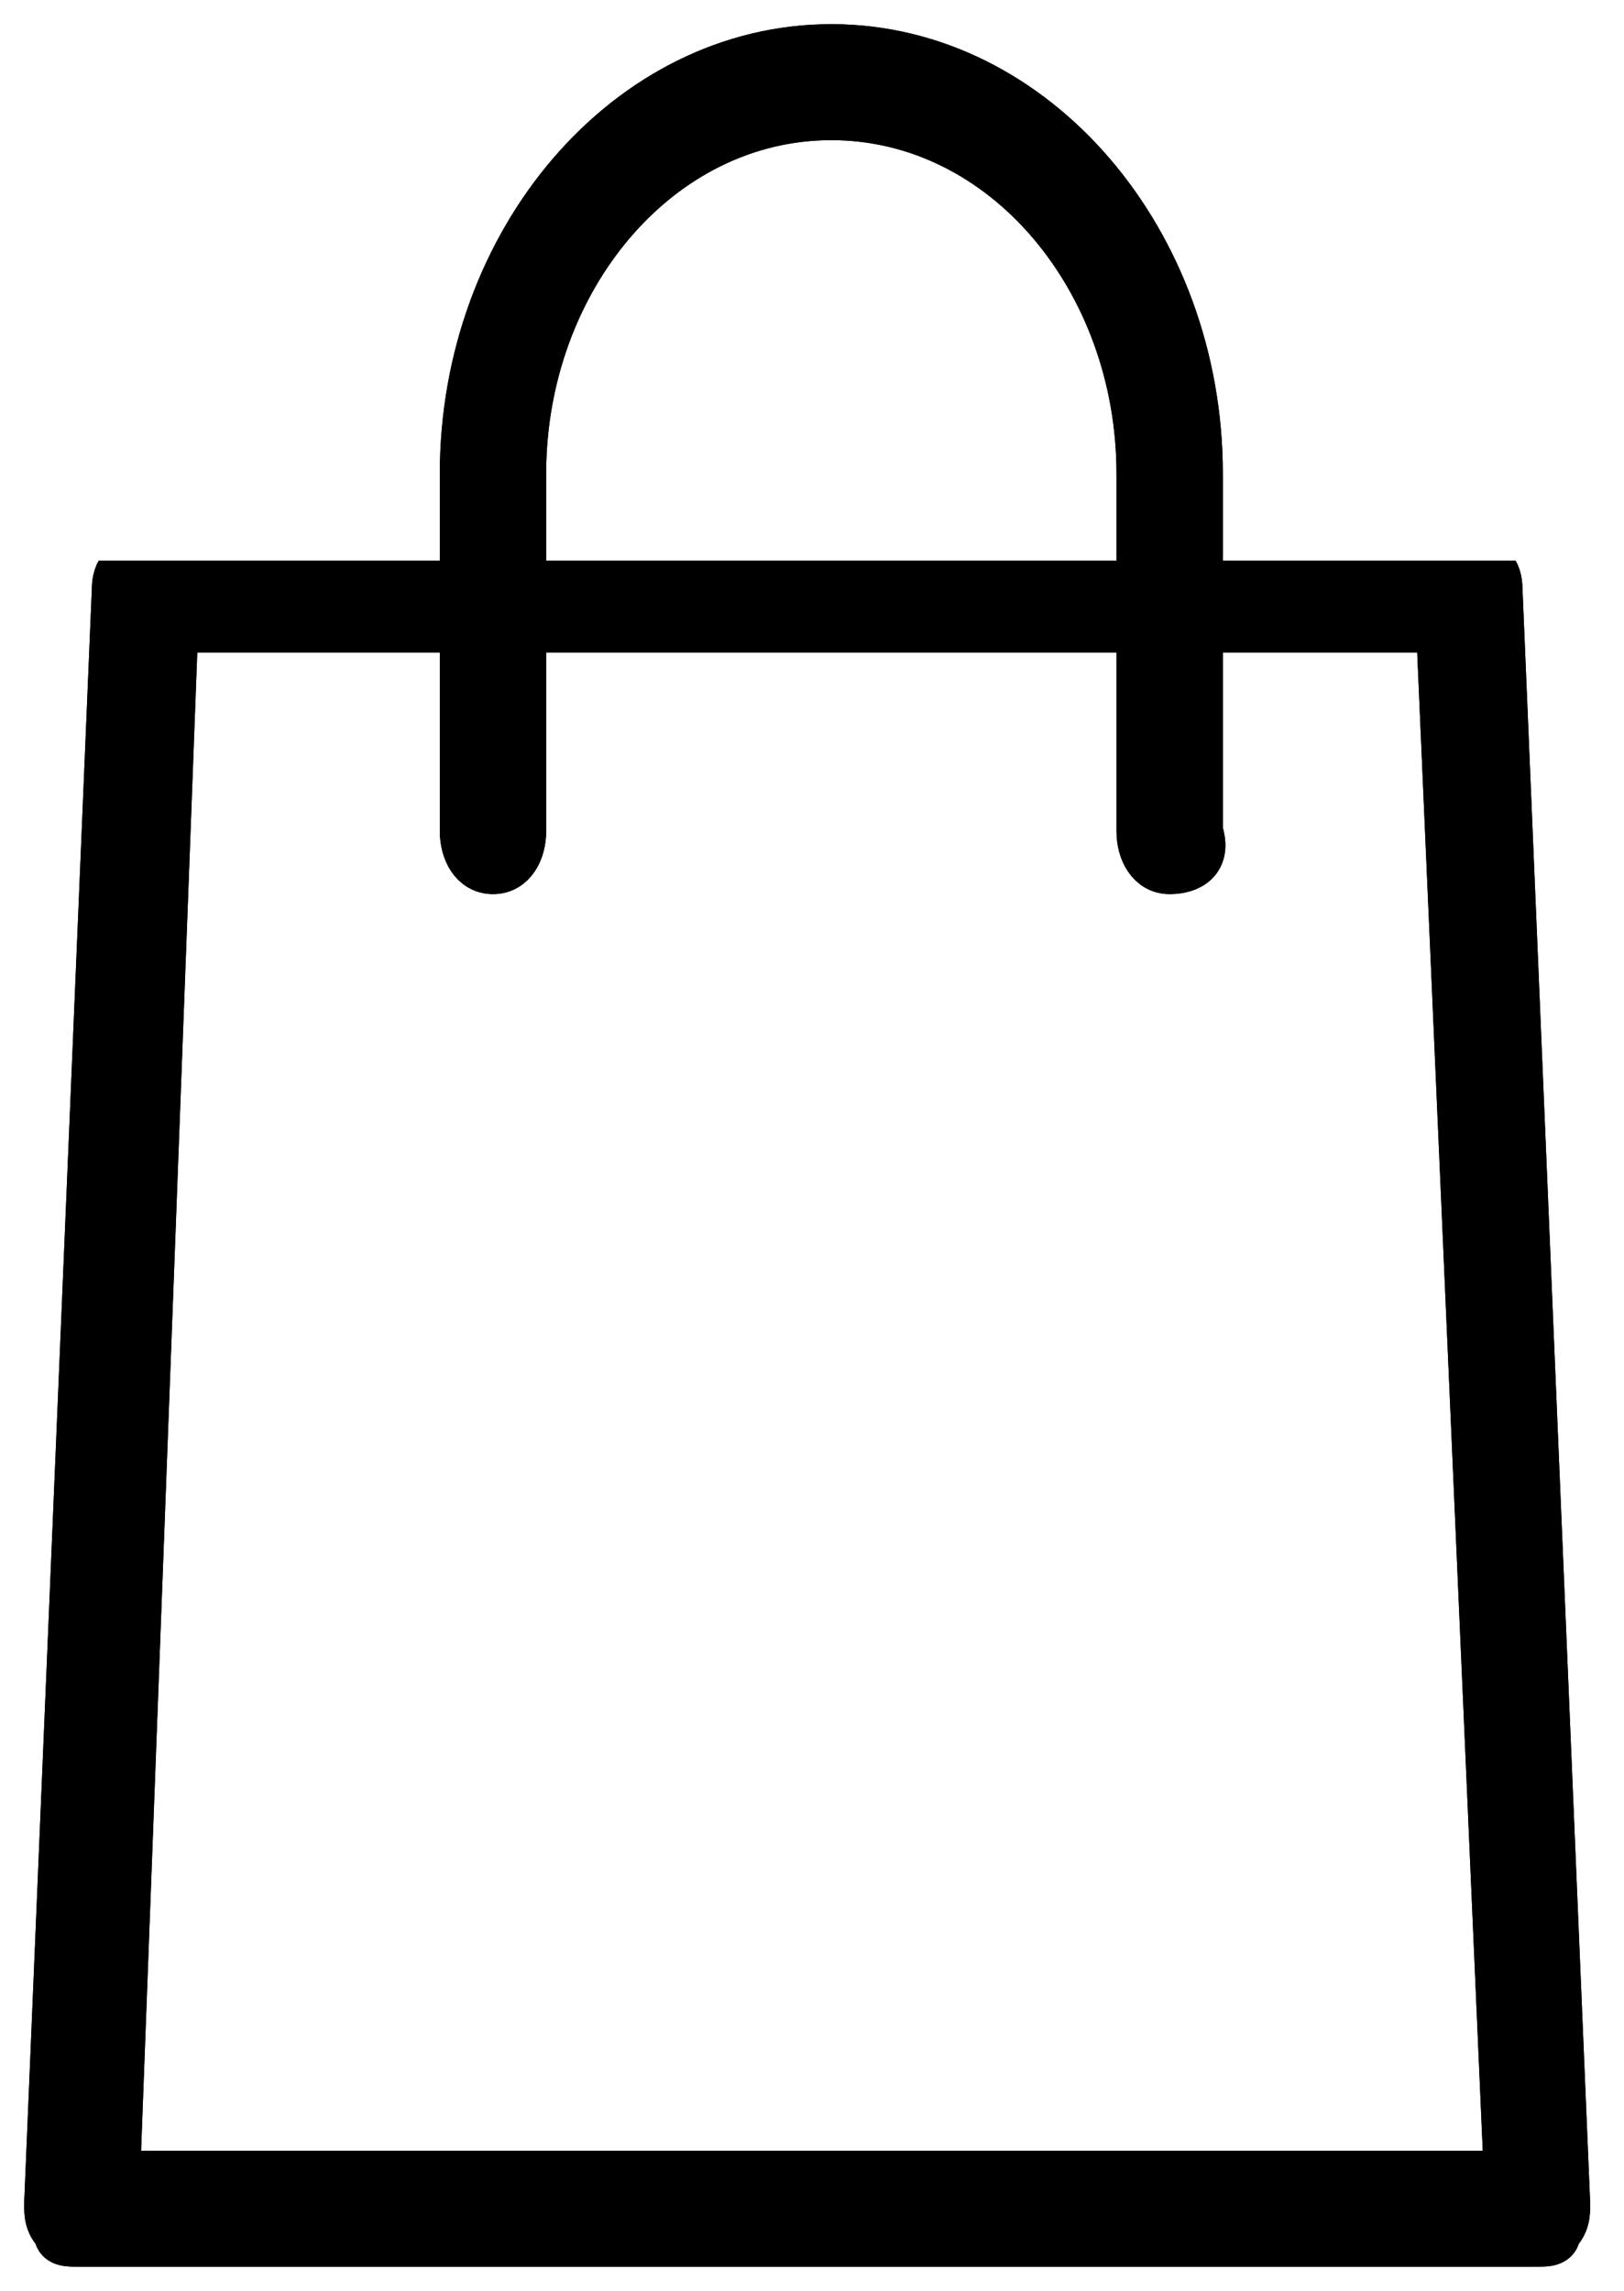
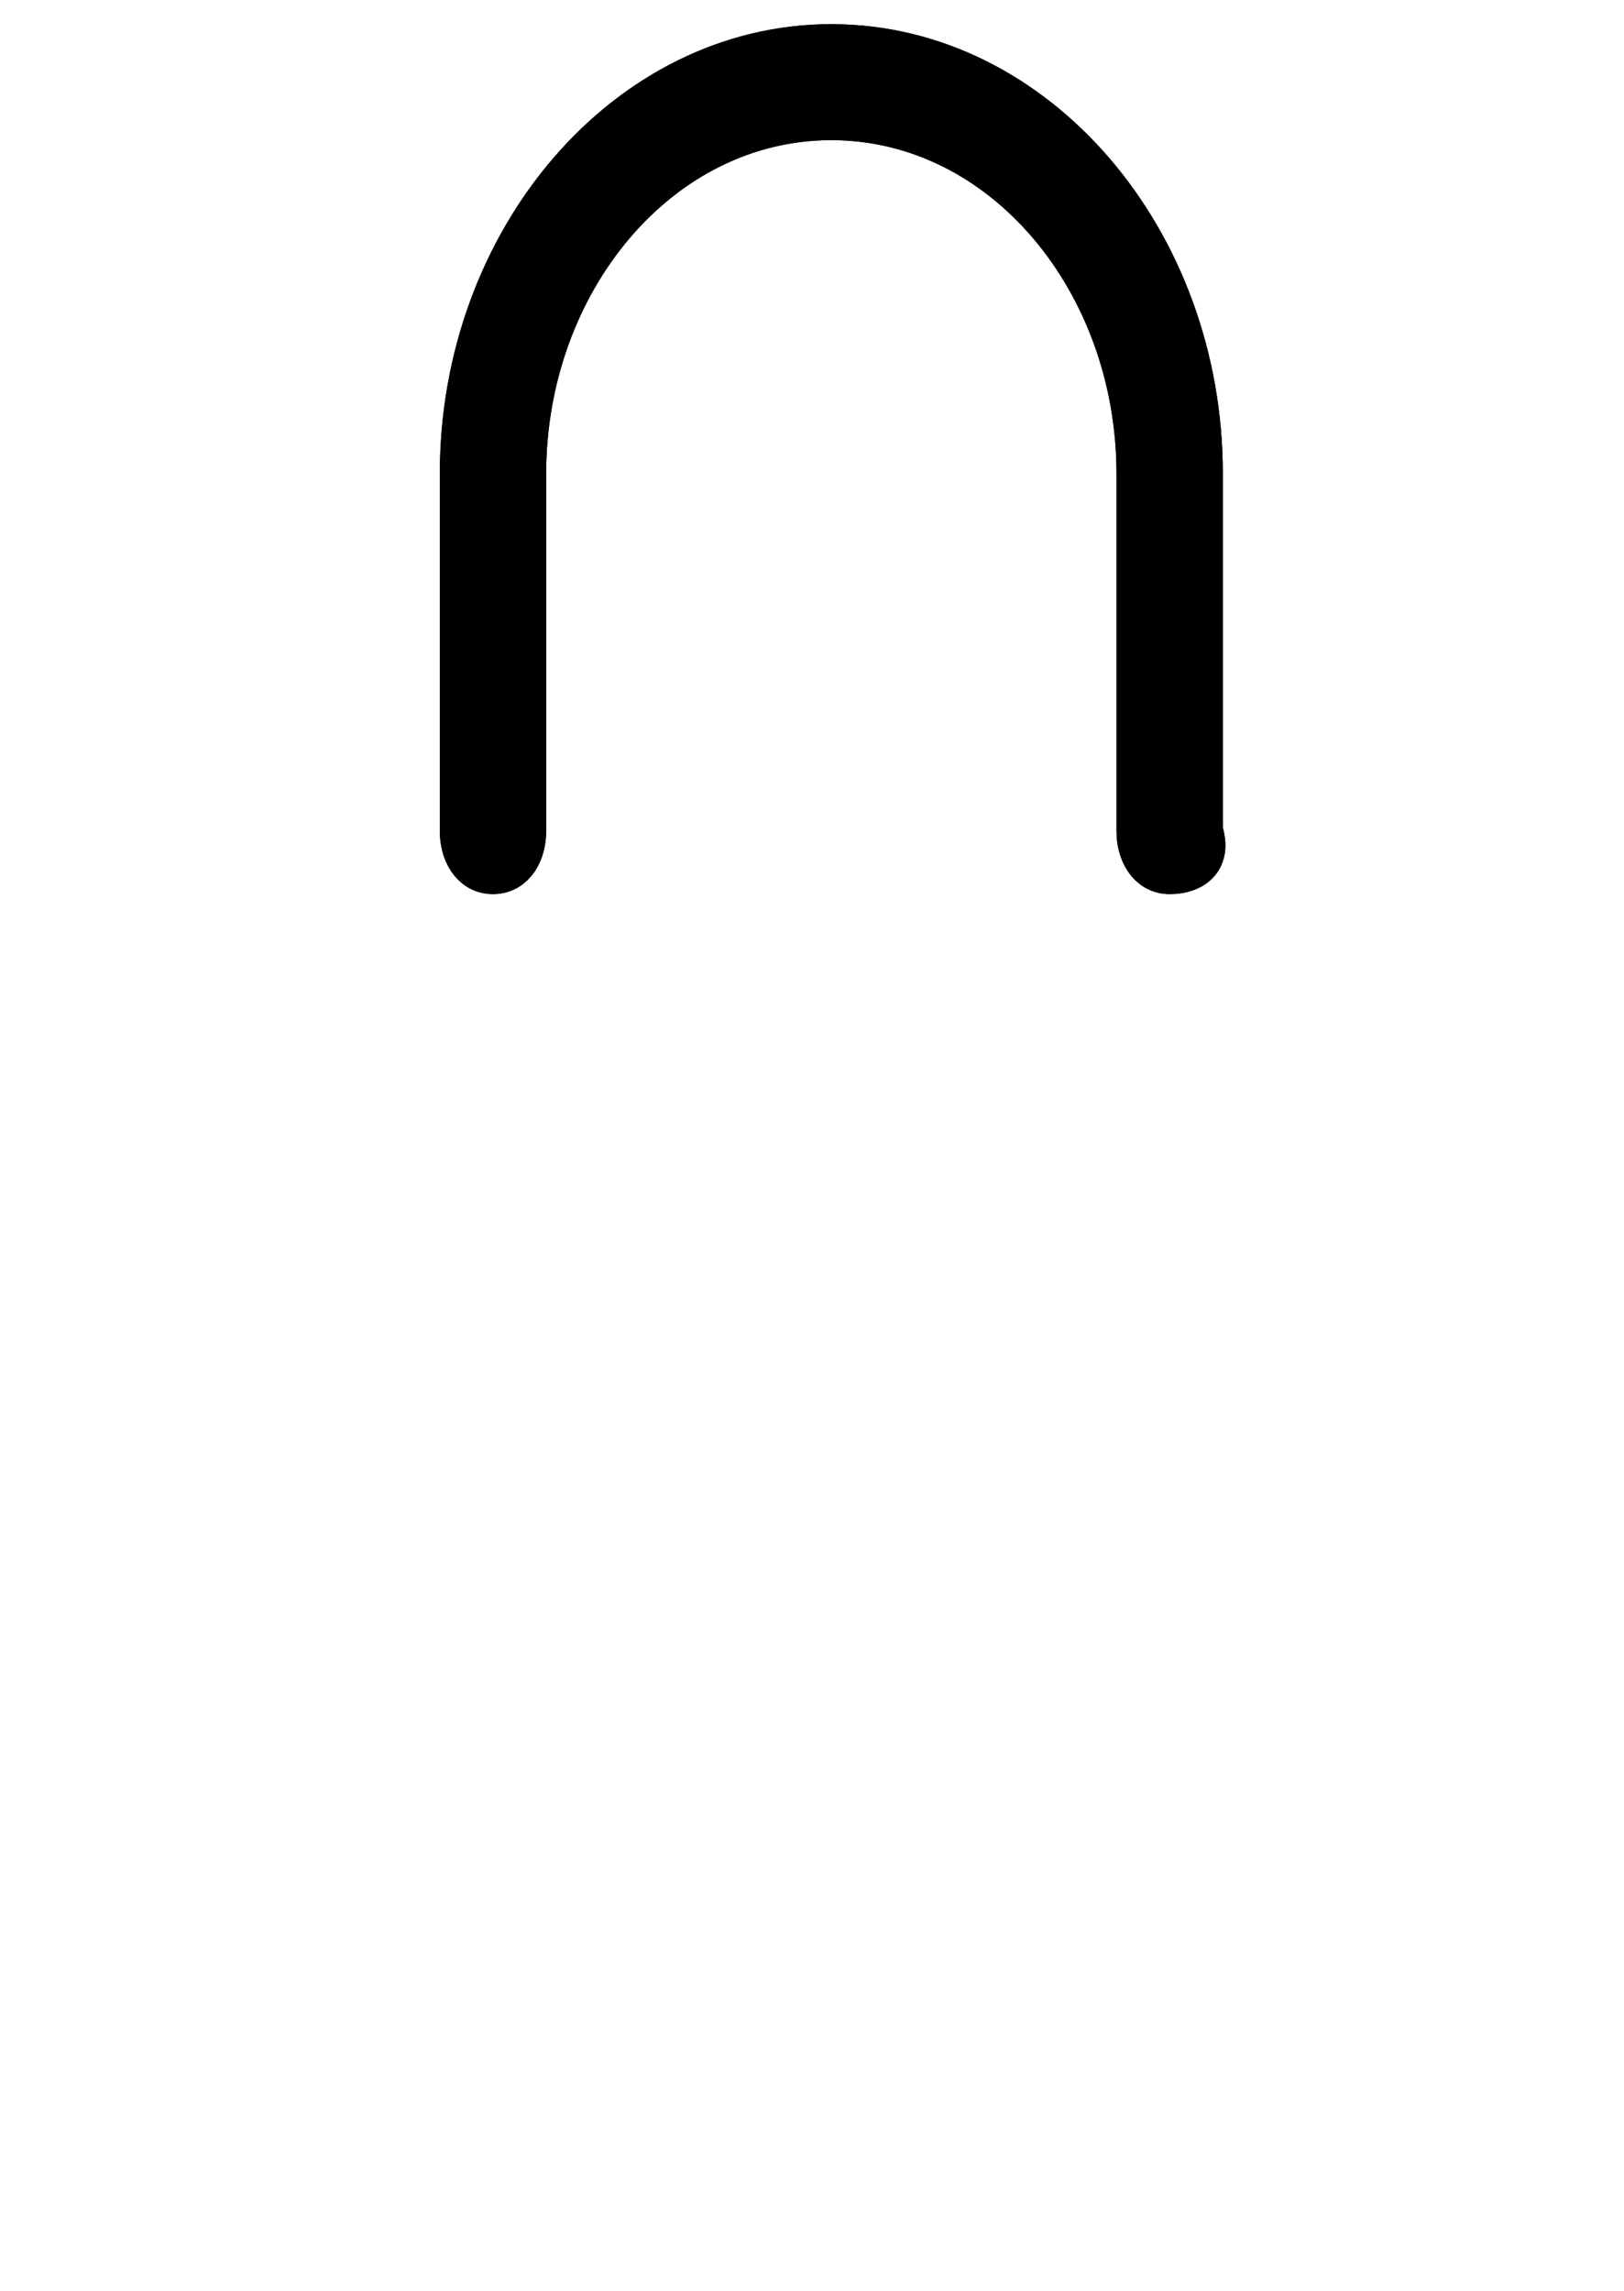
<svg xmlns="http://www.w3.org/2000/svg" xmlns:xlink="http://www.w3.org/1999/xlink" version="1.1" id="Layer_1" x="0px" y="0px" viewBox="0 0 16.8 23.7" style="enable-background:new 0 0 16.8 23.7;" xml:space="preserve">
  <style type="text/css">
	.st0{clip-path:url(#SVGID_00000118394684854590766230000009408126677952056970_);}
	.st1{fill-opacity:0;stroke:#000000;stroke-width: 0.5;}
	.st2{clip-path:url(#SVGID_00000134955815137560475290000003772301417731635633_);}
</style>
  <g>
    <g transform="translate(-1542 -58)">
      <g>
        <g>
          <defs>
            <rect id="SVGID_1_" x="1540.5" y="63.8" width="18.8" height="19.4" />
          </defs>
          <clipPath id="SVGID_00000170256133799150415900000000368573644948005818_">
            <use xlink:href="#SVGID_1_" style="overflow:visible;" />
          </clipPath>
          <g style="clip-path:url(#SVGID_00000170256133799150415900000000368573644948005818_);">
            <g>
-               <path id="ytg4d" d="M1557.9,81.2h-15.1c-0.1,0-0.2,0-0.2-0.1c-0.1-0.1-0.1-0.2-0.1-0.3l0.7-16.7c0-0.2,0.1-0.3,0.3-0.3h13.7        c0.2,0,0.3,0.1,0.3,0.3l0.7,16.7c0,0.1,0,0.2-0.1,0.3C1558.1,81.2,1558,81.2,1557.9,81.2L1557.9,81.2z M1543.2,80.5h14.4        l-0.7-16h-13.1L1543.2,80.5z" stroke="#000" stroke-width="0.5" />
-             </g>
+               </g>
            <g>
-               <path id="ytg4d_00000157306739124321228910000016276066391358724244_" class="st1" d="M1557.9,81.2h-15.1        c-0.1,0-0.2,0-0.2-0.1c-0.1-0.1-0.1-0.2-0.1-0.3l0.7-16.7c0-0.2,0.1-0.3,0.3-0.3h13.7c0.2,0,0.3,0.1,0.3,0.3l0.7,16.7        c0,0.1,0,0.2-0.1,0.3C1558.1,81.2,1558,81.2,1557.9,81.2L1557.9,81.2z M1543.2,80.5h14.4l-0.7-16h-13.1L1543.2,80.5z" stroke="#000" stroke-width="0.5" />
-             </g>
+               </g>
          </g>
        </g>
      </g>
      <g>
        <g>
          <defs>
            <rect id="SVGID_00000144319790331218337220000002403637739309131431_" x="1545.8" y="57.5" width="12.7" height="13.5" />
          </defs>
          <clipPath id="SVGID_00000111174401915749447520000000855187532687716253_">
            <use xlink:href="#SVGID_00000144319790331218337220000002403637739309131431_" style="overflow:visible;" />
          </clipPath>
          <g style="clip-path:url(#SVGID_00000111174401915749447520000000855187532687716253_);">
            <g>
              <path id="ytg4f" d="M1554.1,67c-0.2,0-0.3-0.2-0.3-0.4v-3.7c0-2-1.4-3.7-3.2-3.7c-1.8,0-3.2,1.7-3.2,3.7v3.7        c0,0.2-0.1,0.4-0.3,0.4s-0.3-0.2-0.3-0.4v-3.7c0-2.4,1.7-4.4,3.8-4.4c2.1,0,3.8,2,3.8,4.4v3.7        C1554.5,66.9,1554.3,67,1554.1,67" stroke="#000" stroke-width="0.5" />
            </g>
            <g>
              <path id="ytg4f_00000075128095536768868500000012336647939054683033_" class="st1" d="M1554.1,67c-0.2,0-0.3-0.2-0.3-0.4v-3.7        c0-2-1.4-3.7-3.2-3.7c-1.8,0-3.2,1.7-3.2,3.7v3.7c0,0.2-0.1,0.4-0.3,0.4s-0.3-0.2-0.3-0.4v-3.7c0-2.4,1.7-4.4,3.8-4.4        c2.1,0,3.8,2,3.8,4.4v3.7C1554.5,66.9,1554.3,67,1554.1,67" stroke="#000" stroke-width="0.5" />
            </g>
          </g>
        </g>
      </g>
    </g>
  </g>
</svg>